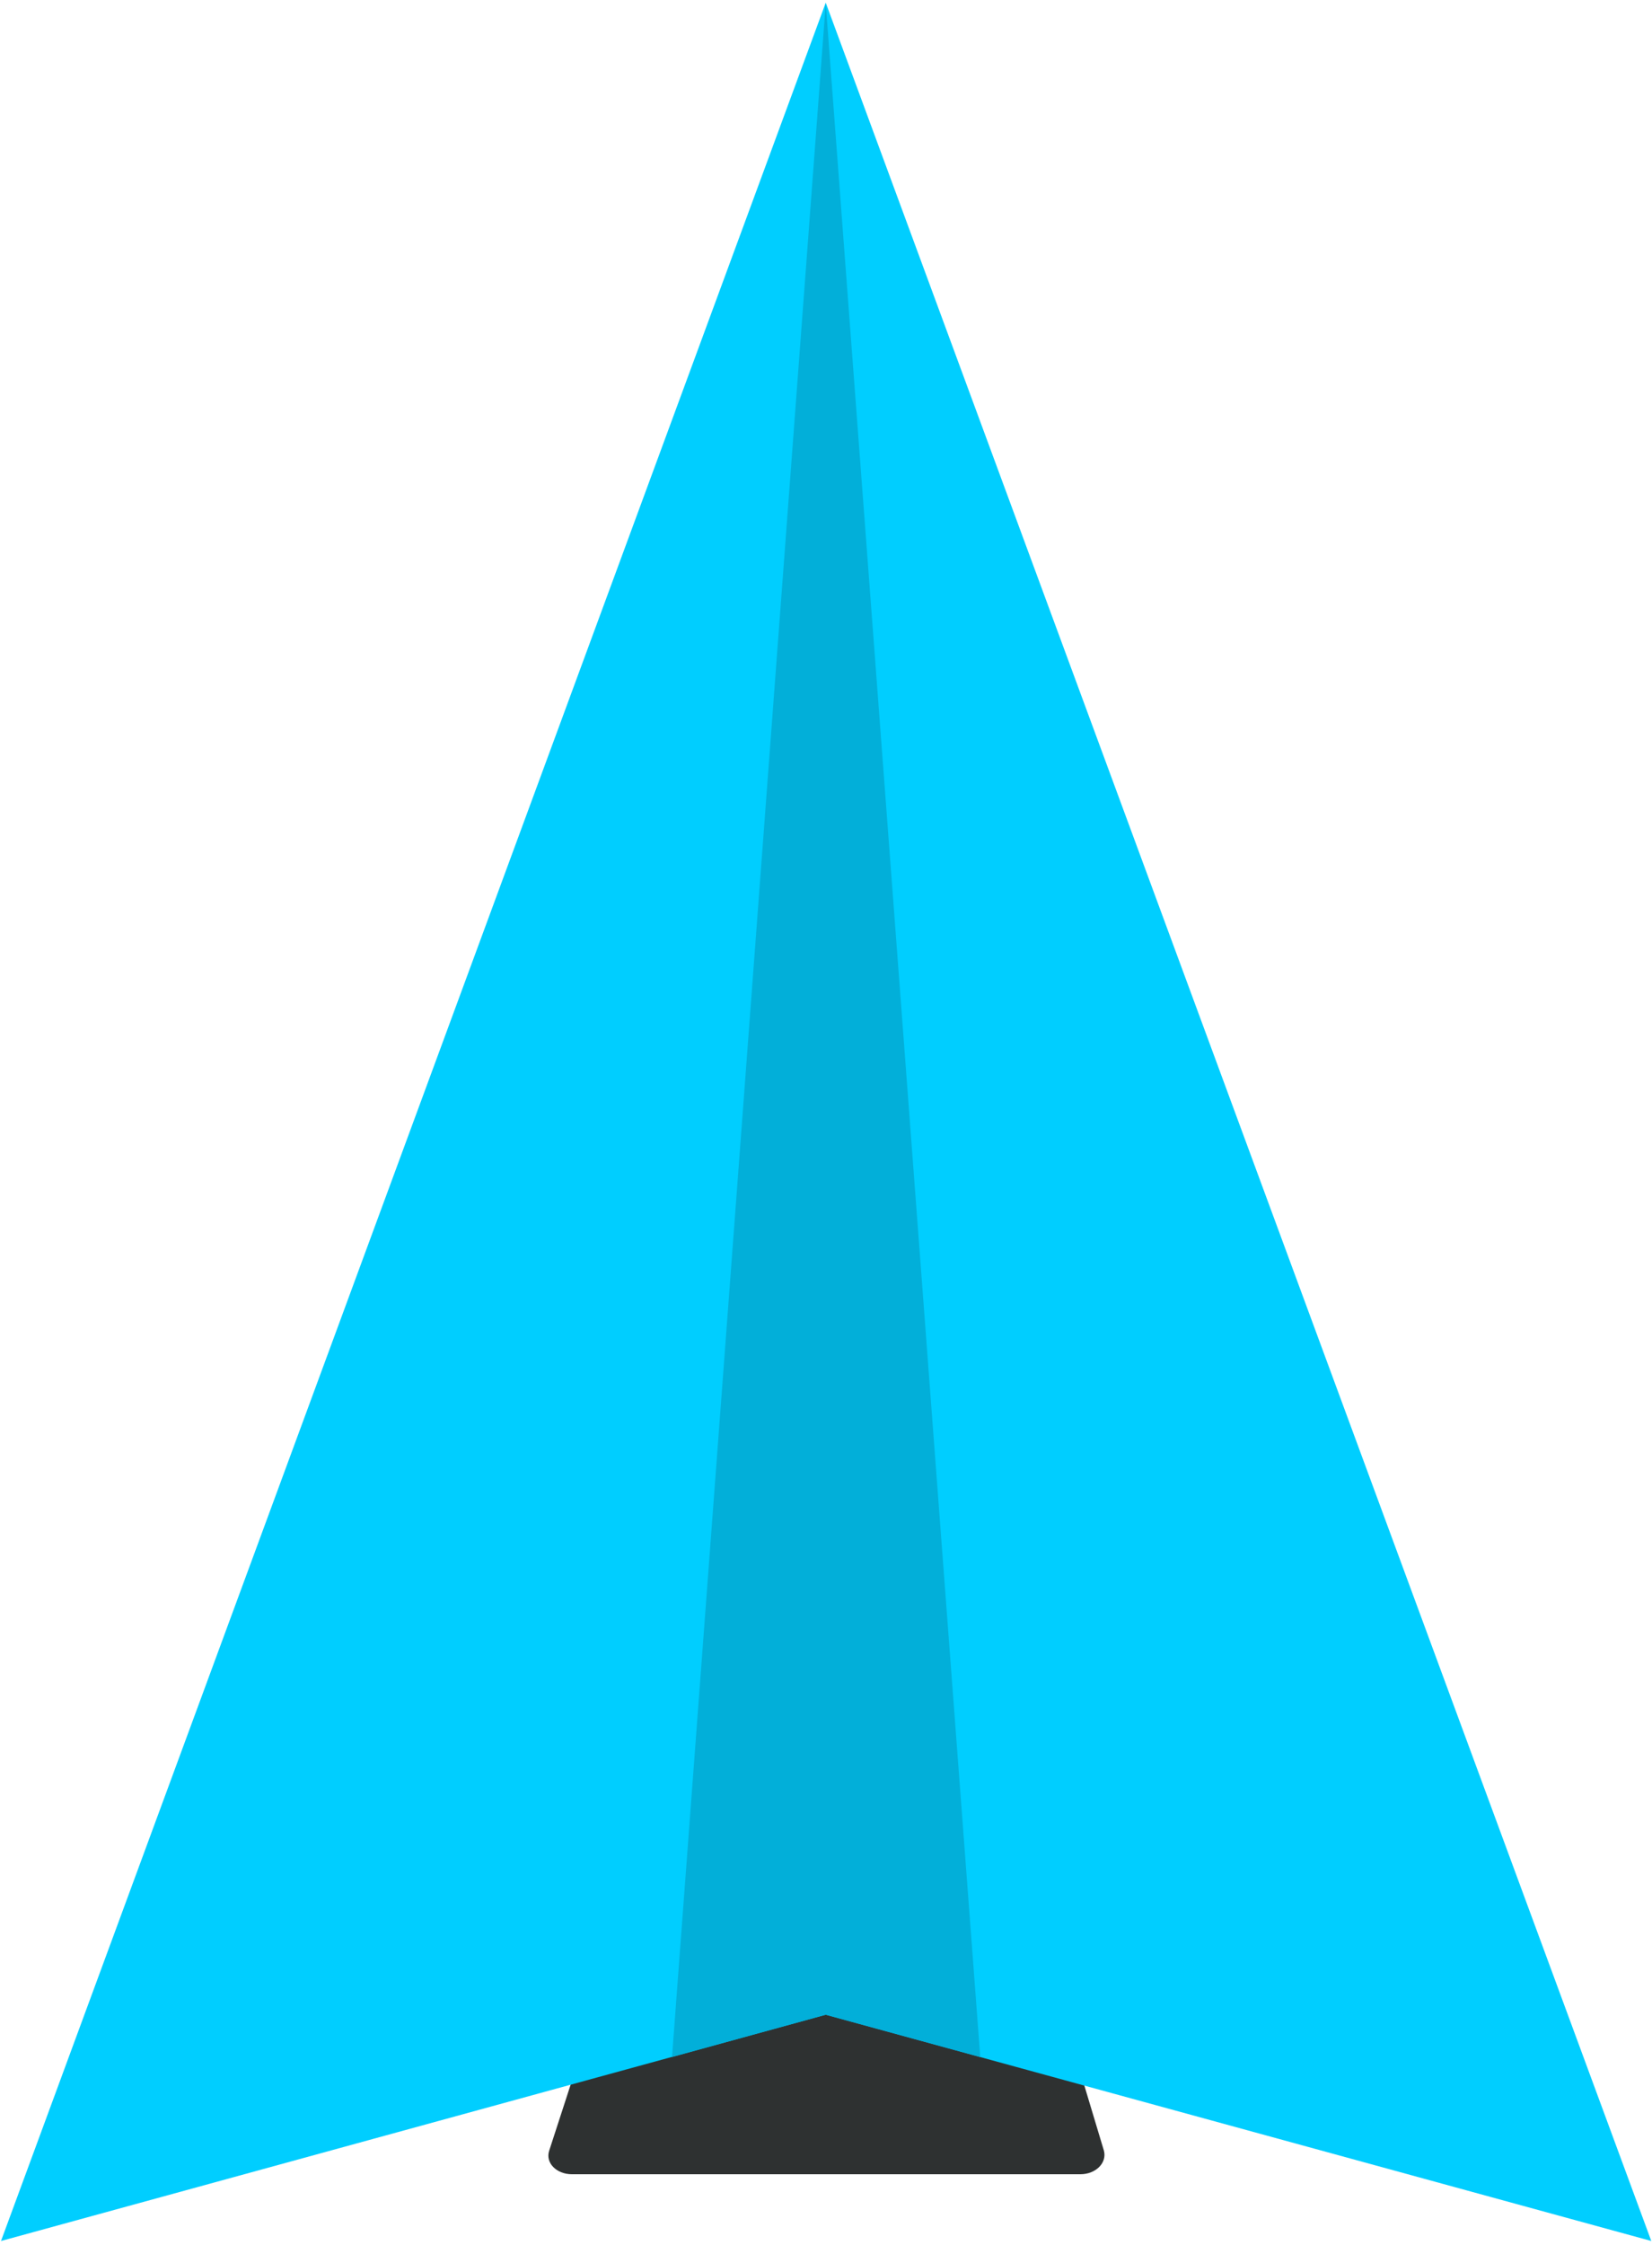
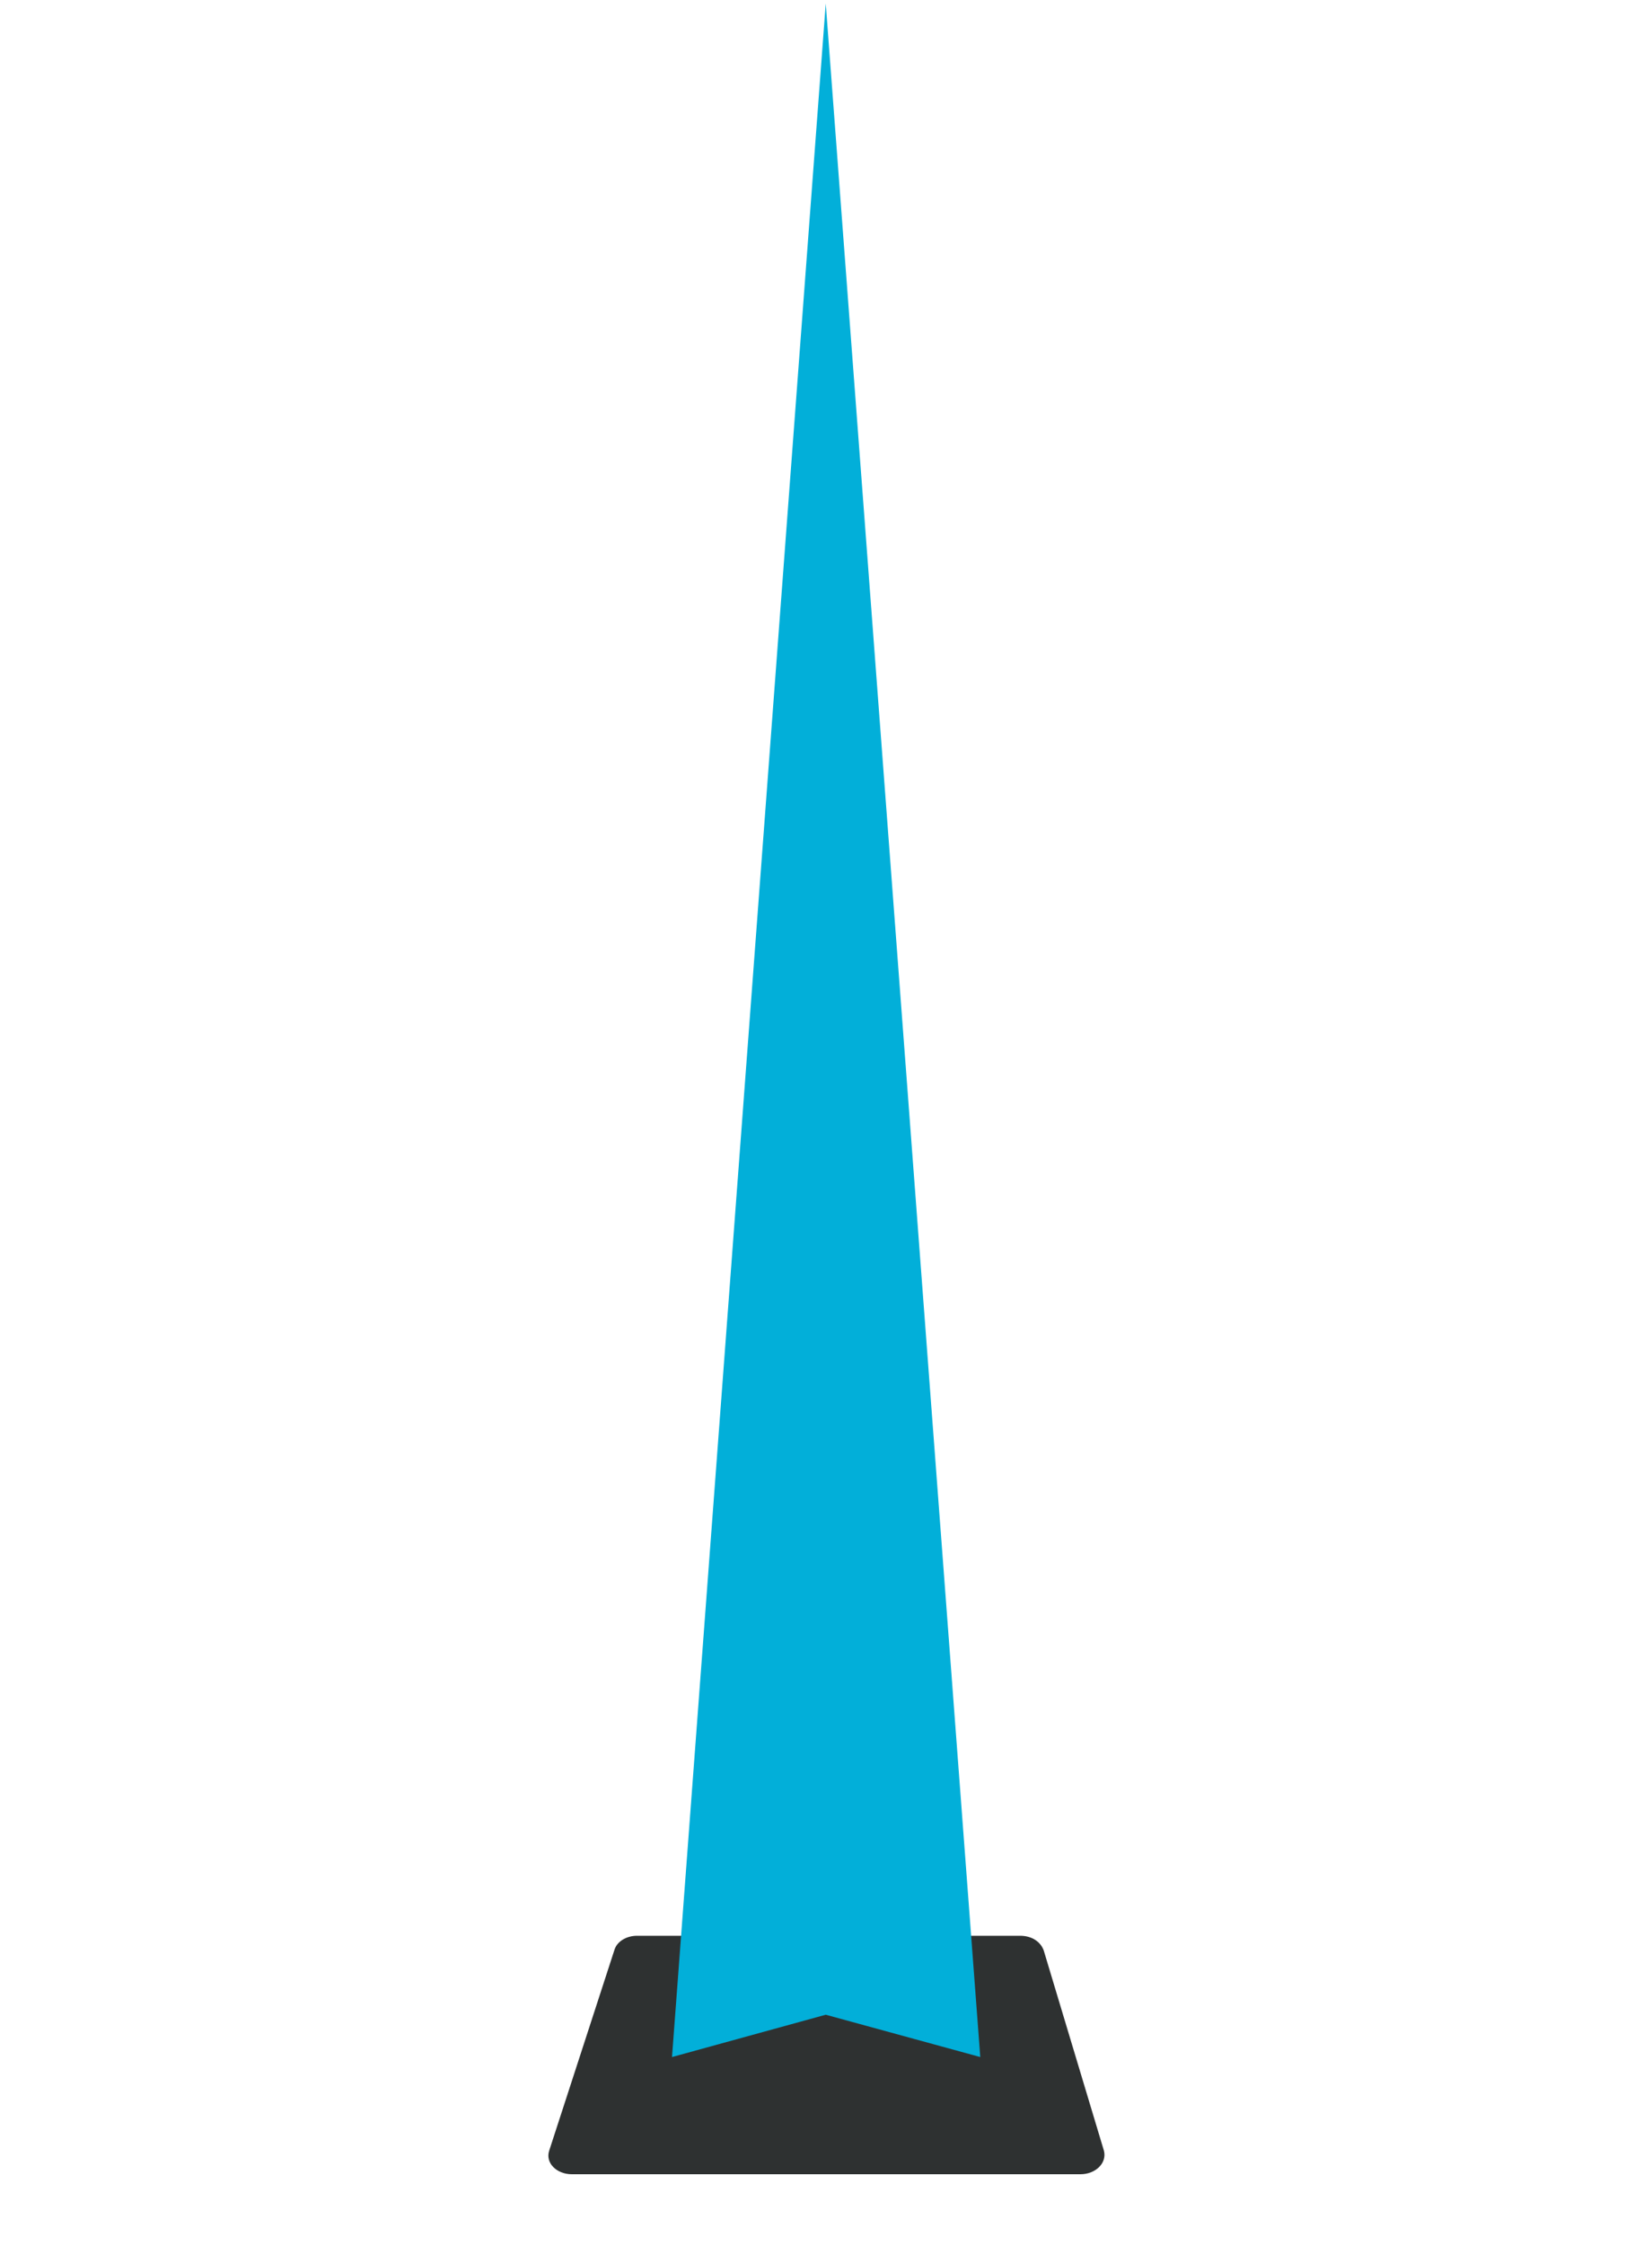
<svg xmlns="http://www.w3.org/2000/svg" width="190" height="258" viewBox="0 0 190 258" fill="none">
  <path d="M73.267 222.48H117.327C118.637 222.48 119.666 223.135 120.04 224.164L126.963 247.177C127.337 248.58 126.027 249.889 124.25 249.889H65.784C64.006 249.889 62.697 248.58 63.164 247.177L70.648 224.164C70.929 223.135 72.051 222.48 73.267 222.48Z" fill="#2E3131" />
-   <path d="M94.97 0.309L0.115 257.56L94.97 231.554L189.919 257.56L94.97 0.309Z" fill="#00CEFF" />
  <path d="M94.97 0.402L77.29 236.418L94.97 231.554L112.743 236.418L94.97 0.402Z" fill="#02AFD9" />
</svg>